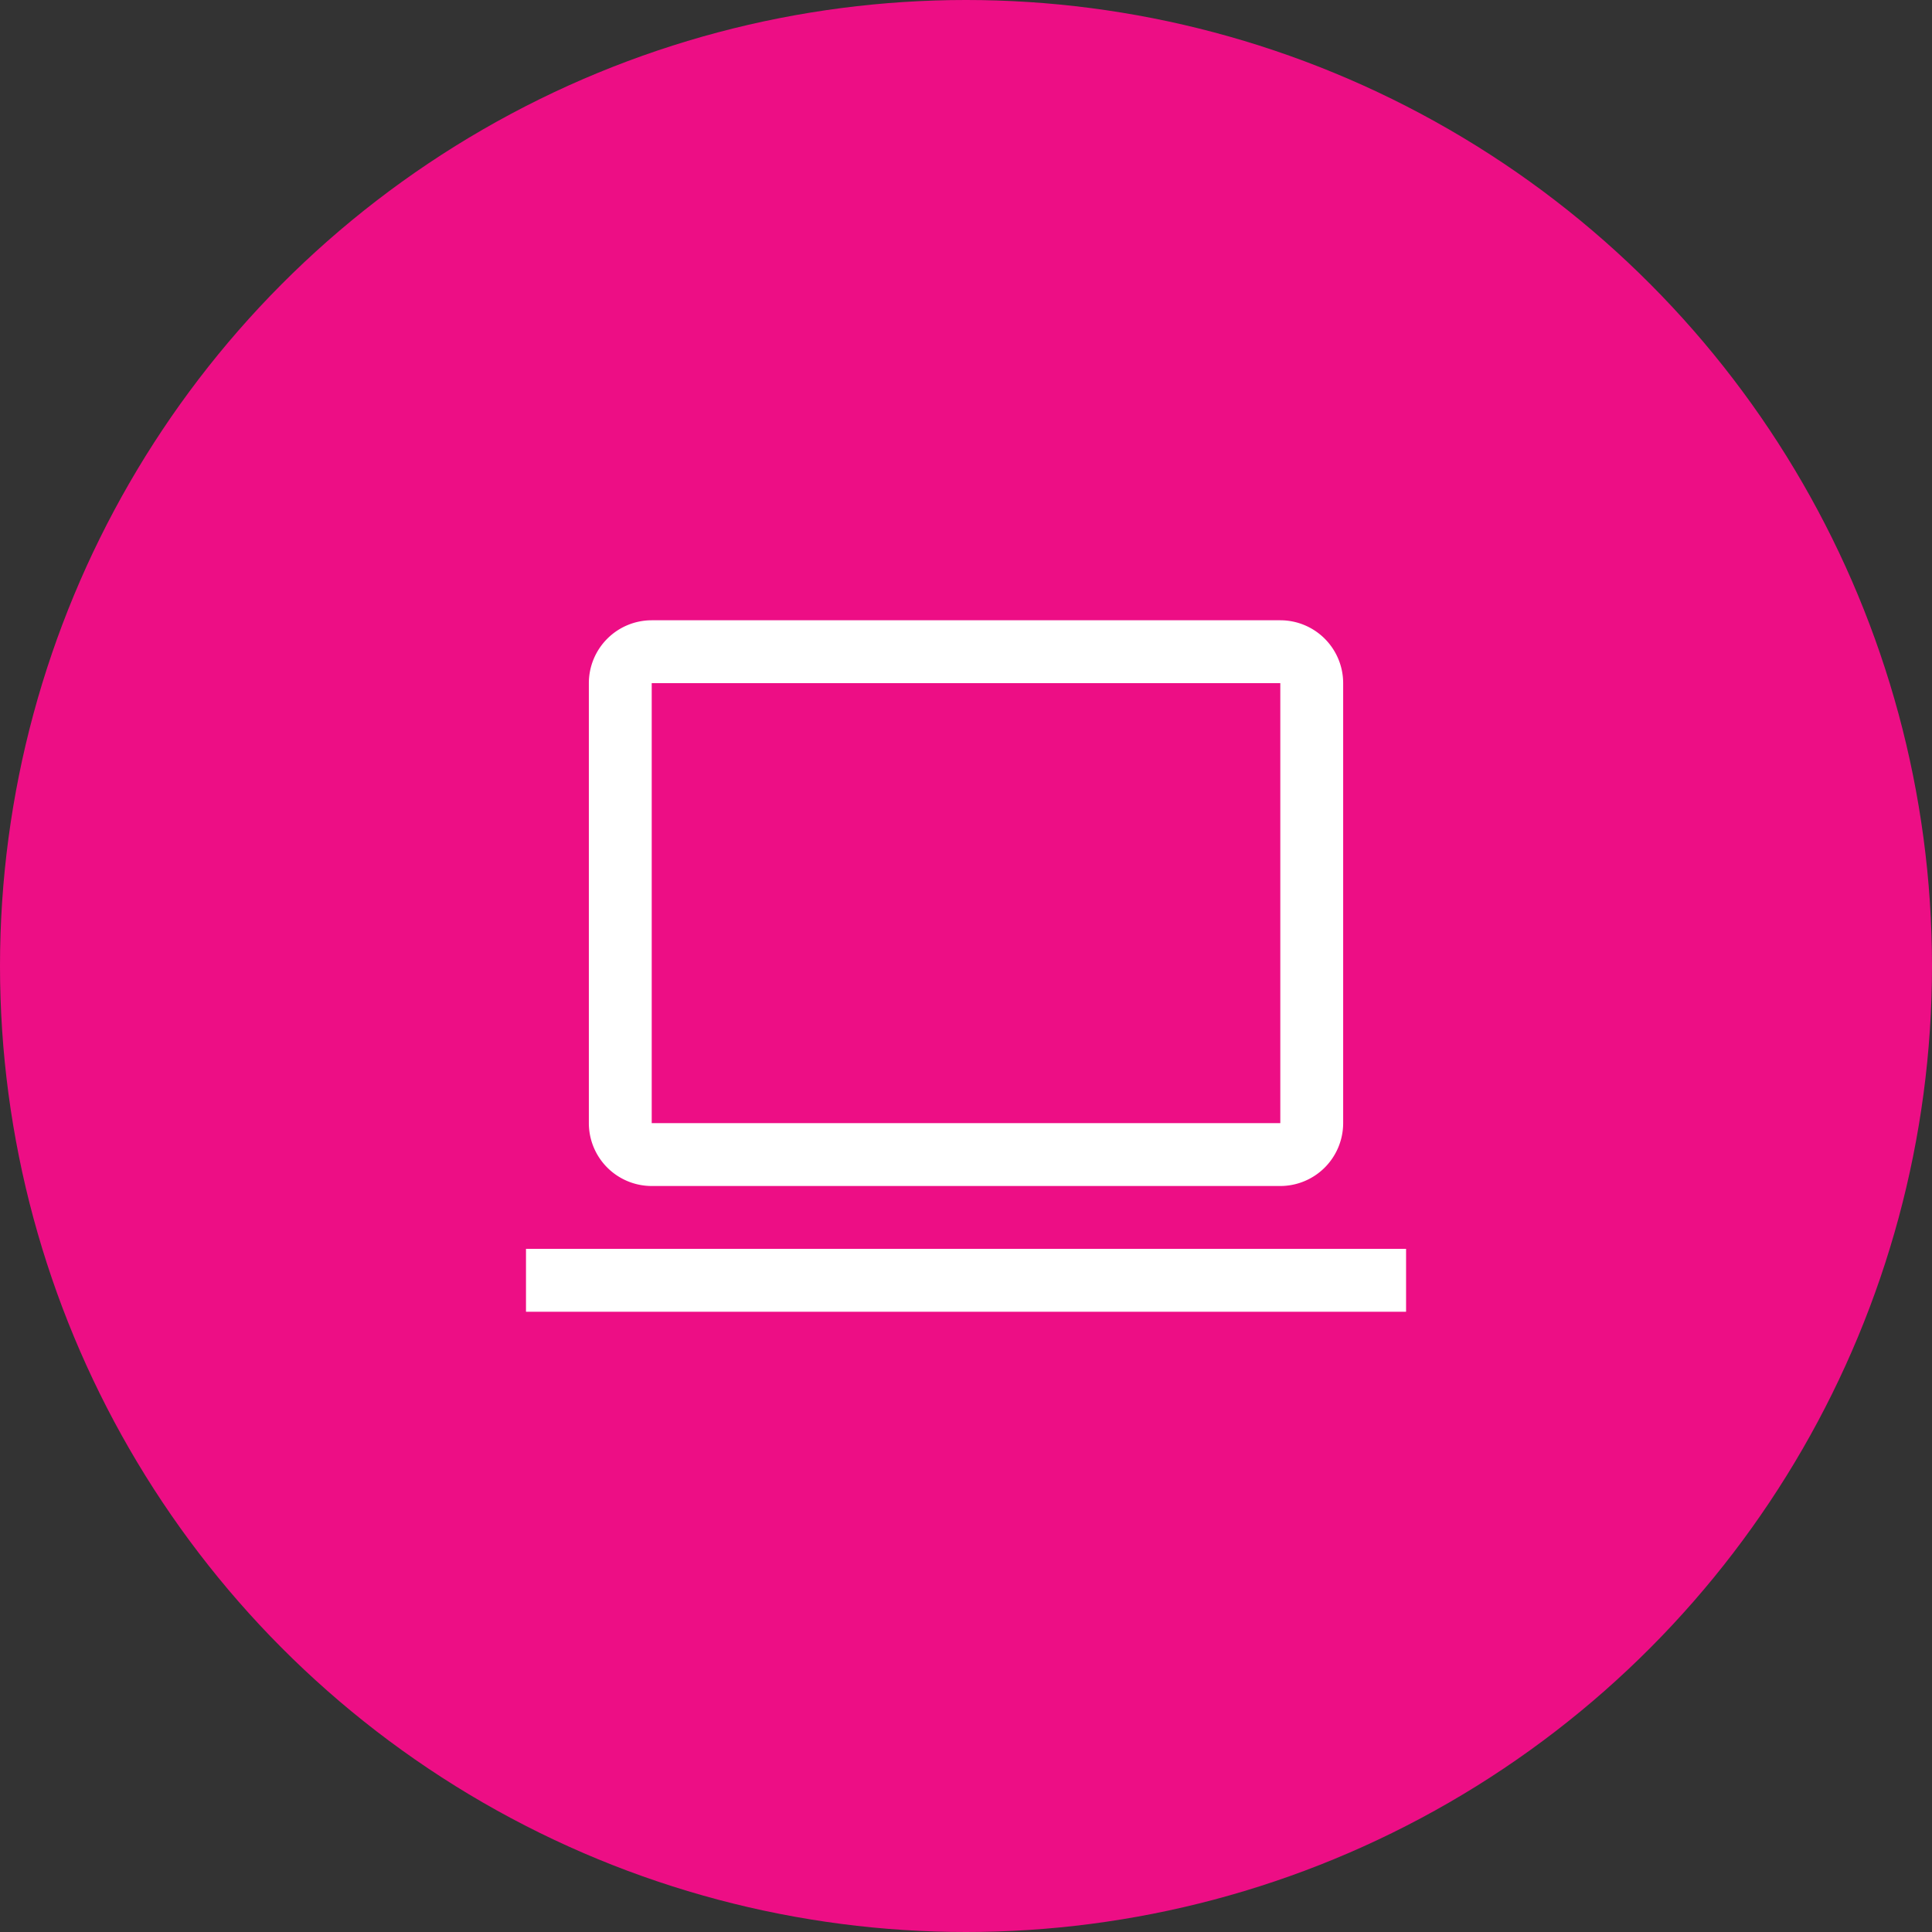
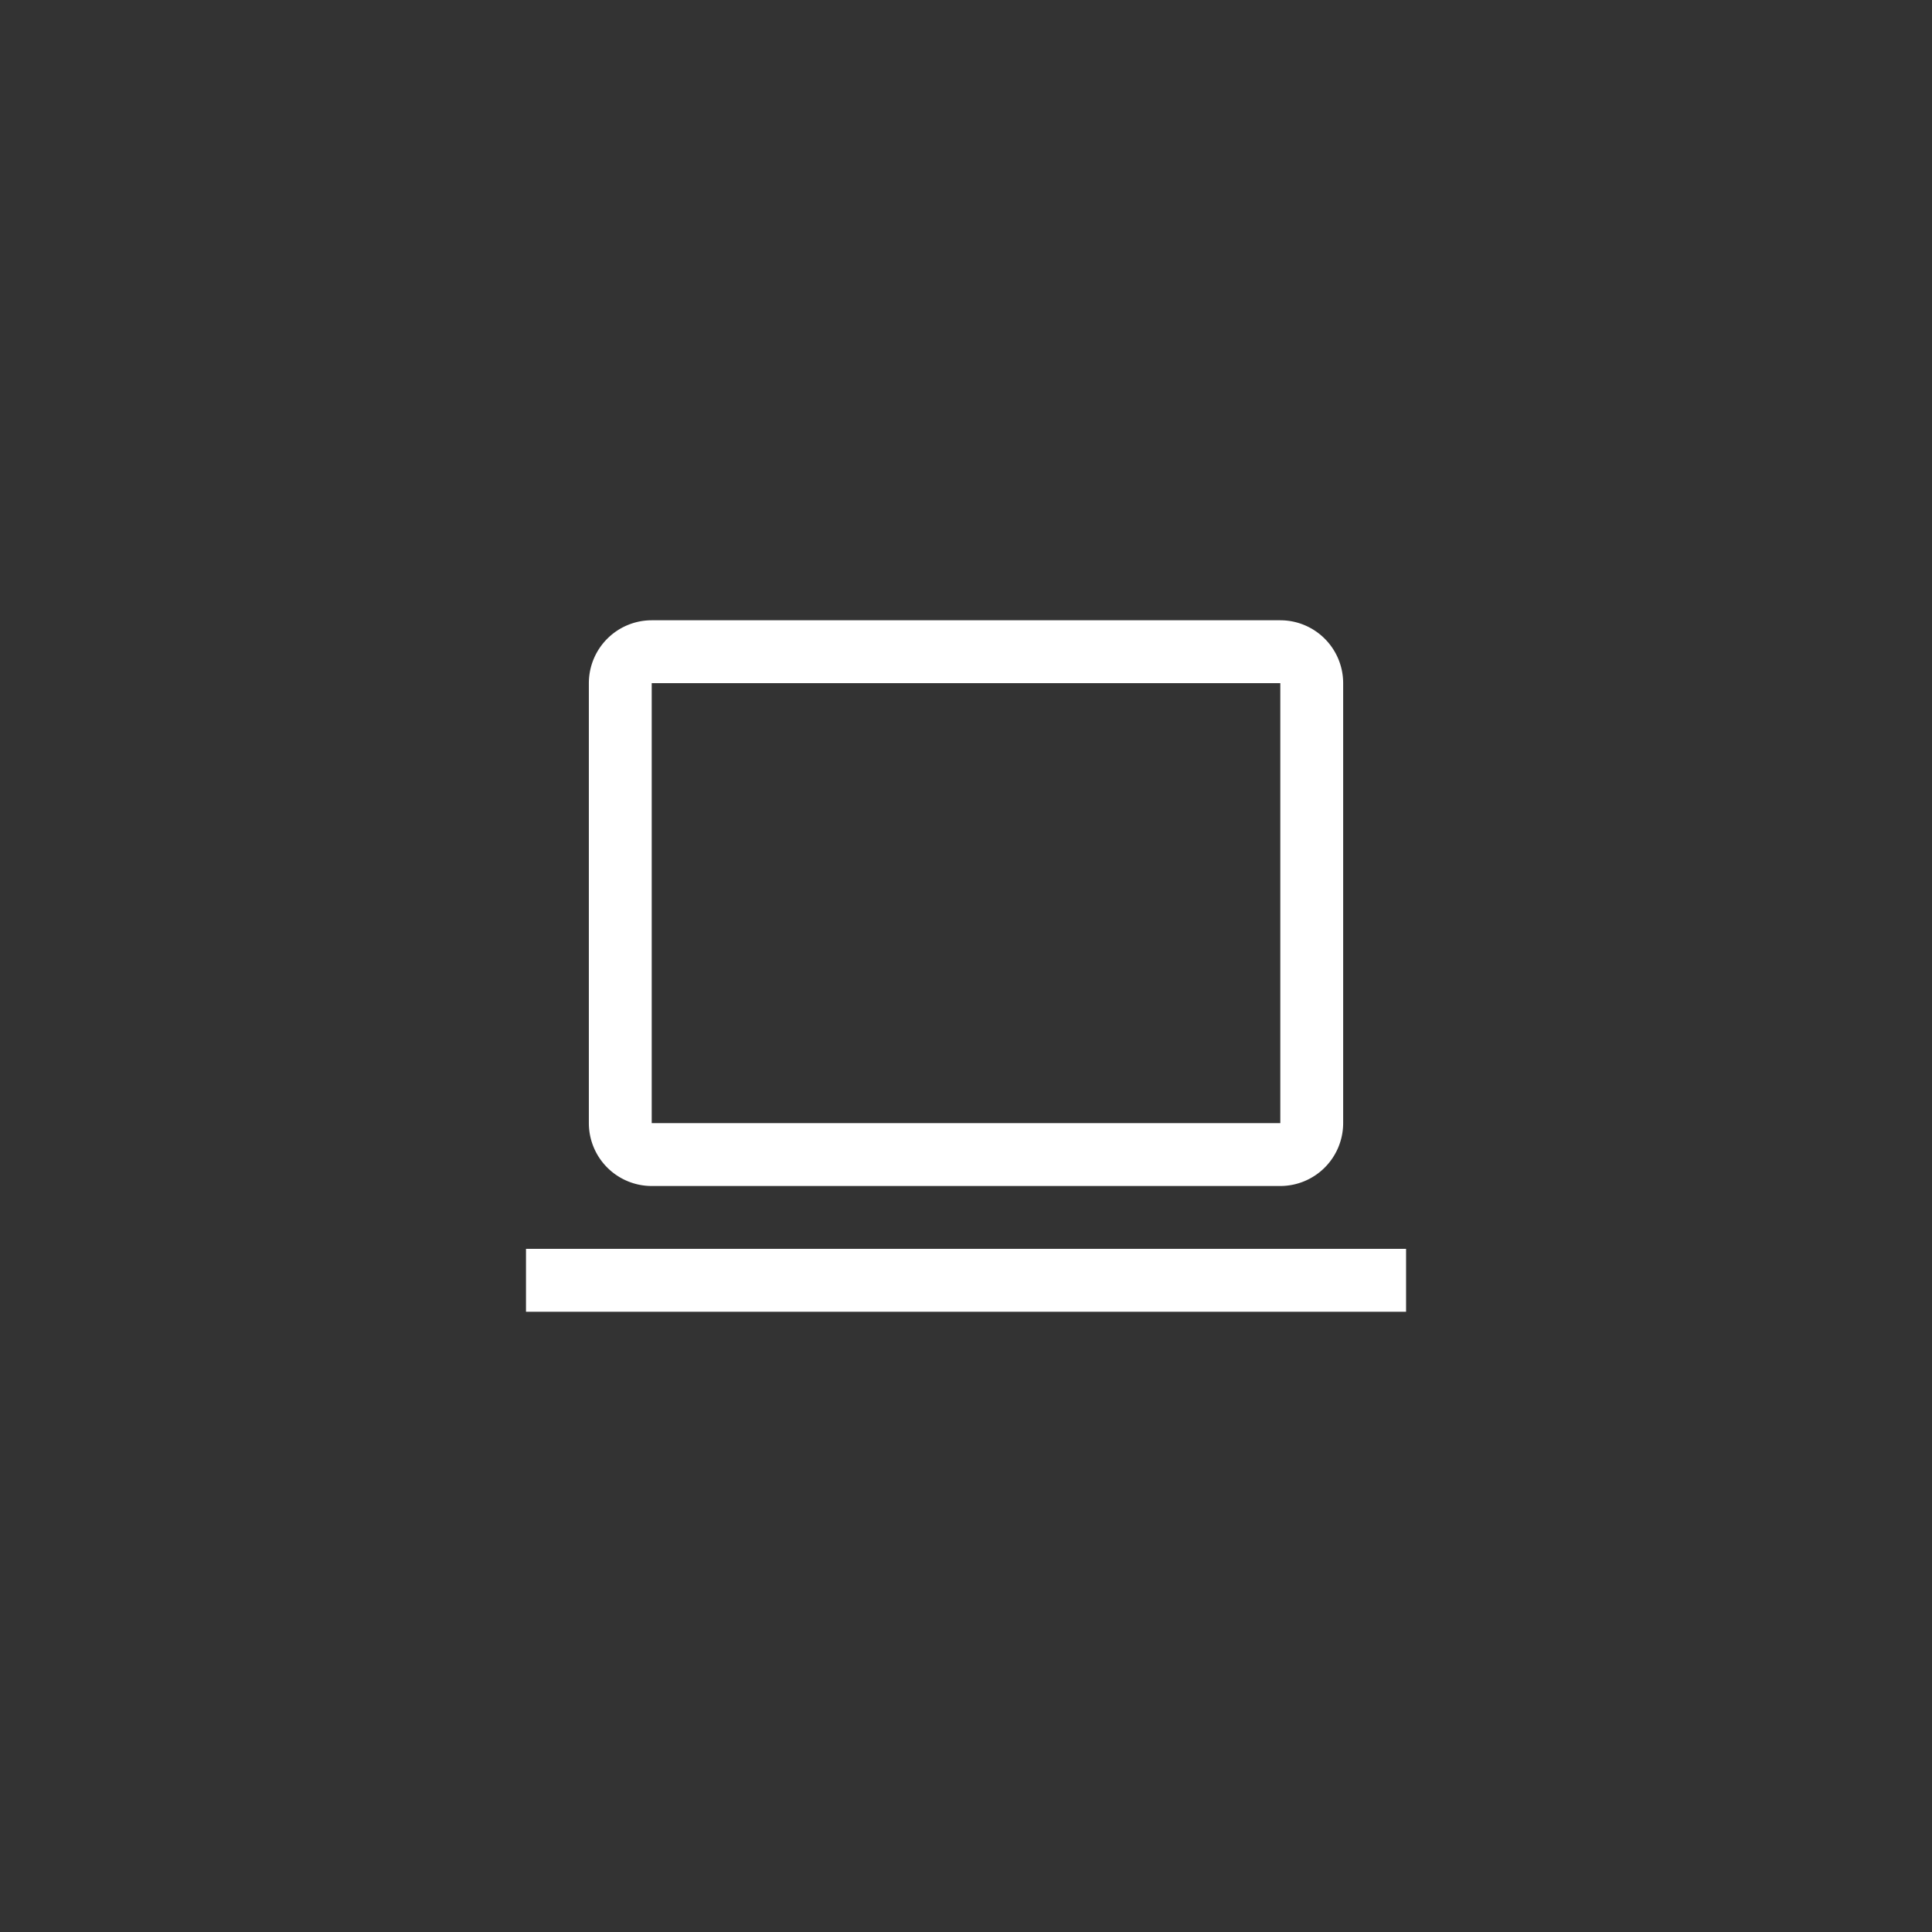
<svg xmlns="http://www.w3.org/2000/svg" width="190" height="190" viewBox="0 0 190 190">
  <rect x="0" y="0" width="190" height="190" fill="#333333" stroke="none" />
  <g id="flexible-hr-options" transform="translate(-302 -3357)">
-     <circle id="Ellipse_10" data-name="Ellipse 10" cx="95" cy="95" r="95" transform="translate(302 3357)" fill="#ed0e85" />
    <g id="laptop" transform="translate(351.478 3411.244)">
      <path id="Path_384" data-name="Path 384" d="M72.5,62.392H10.682A6.187,6.187,0,0,1,4.5,56.21V12.938a6.187,6.187,0,0,1,6.182-6.182H72.5a6.187,6.187,0,0,1,6.182,6.182V56.21A6.19,6.19,0,0,1,72.5,62.392ZM10.682,12.938V56.21H72.5V12.938Z" transform="translate(3.932)" fill="#fff" />
      <path id="Path_385" data-name="Path 385" d="M2.25,29.256H88.8v6.182H2.25Z" transform="translate(0 39.318)" fill="#fff" />
    </g>
  </g>
</svg>